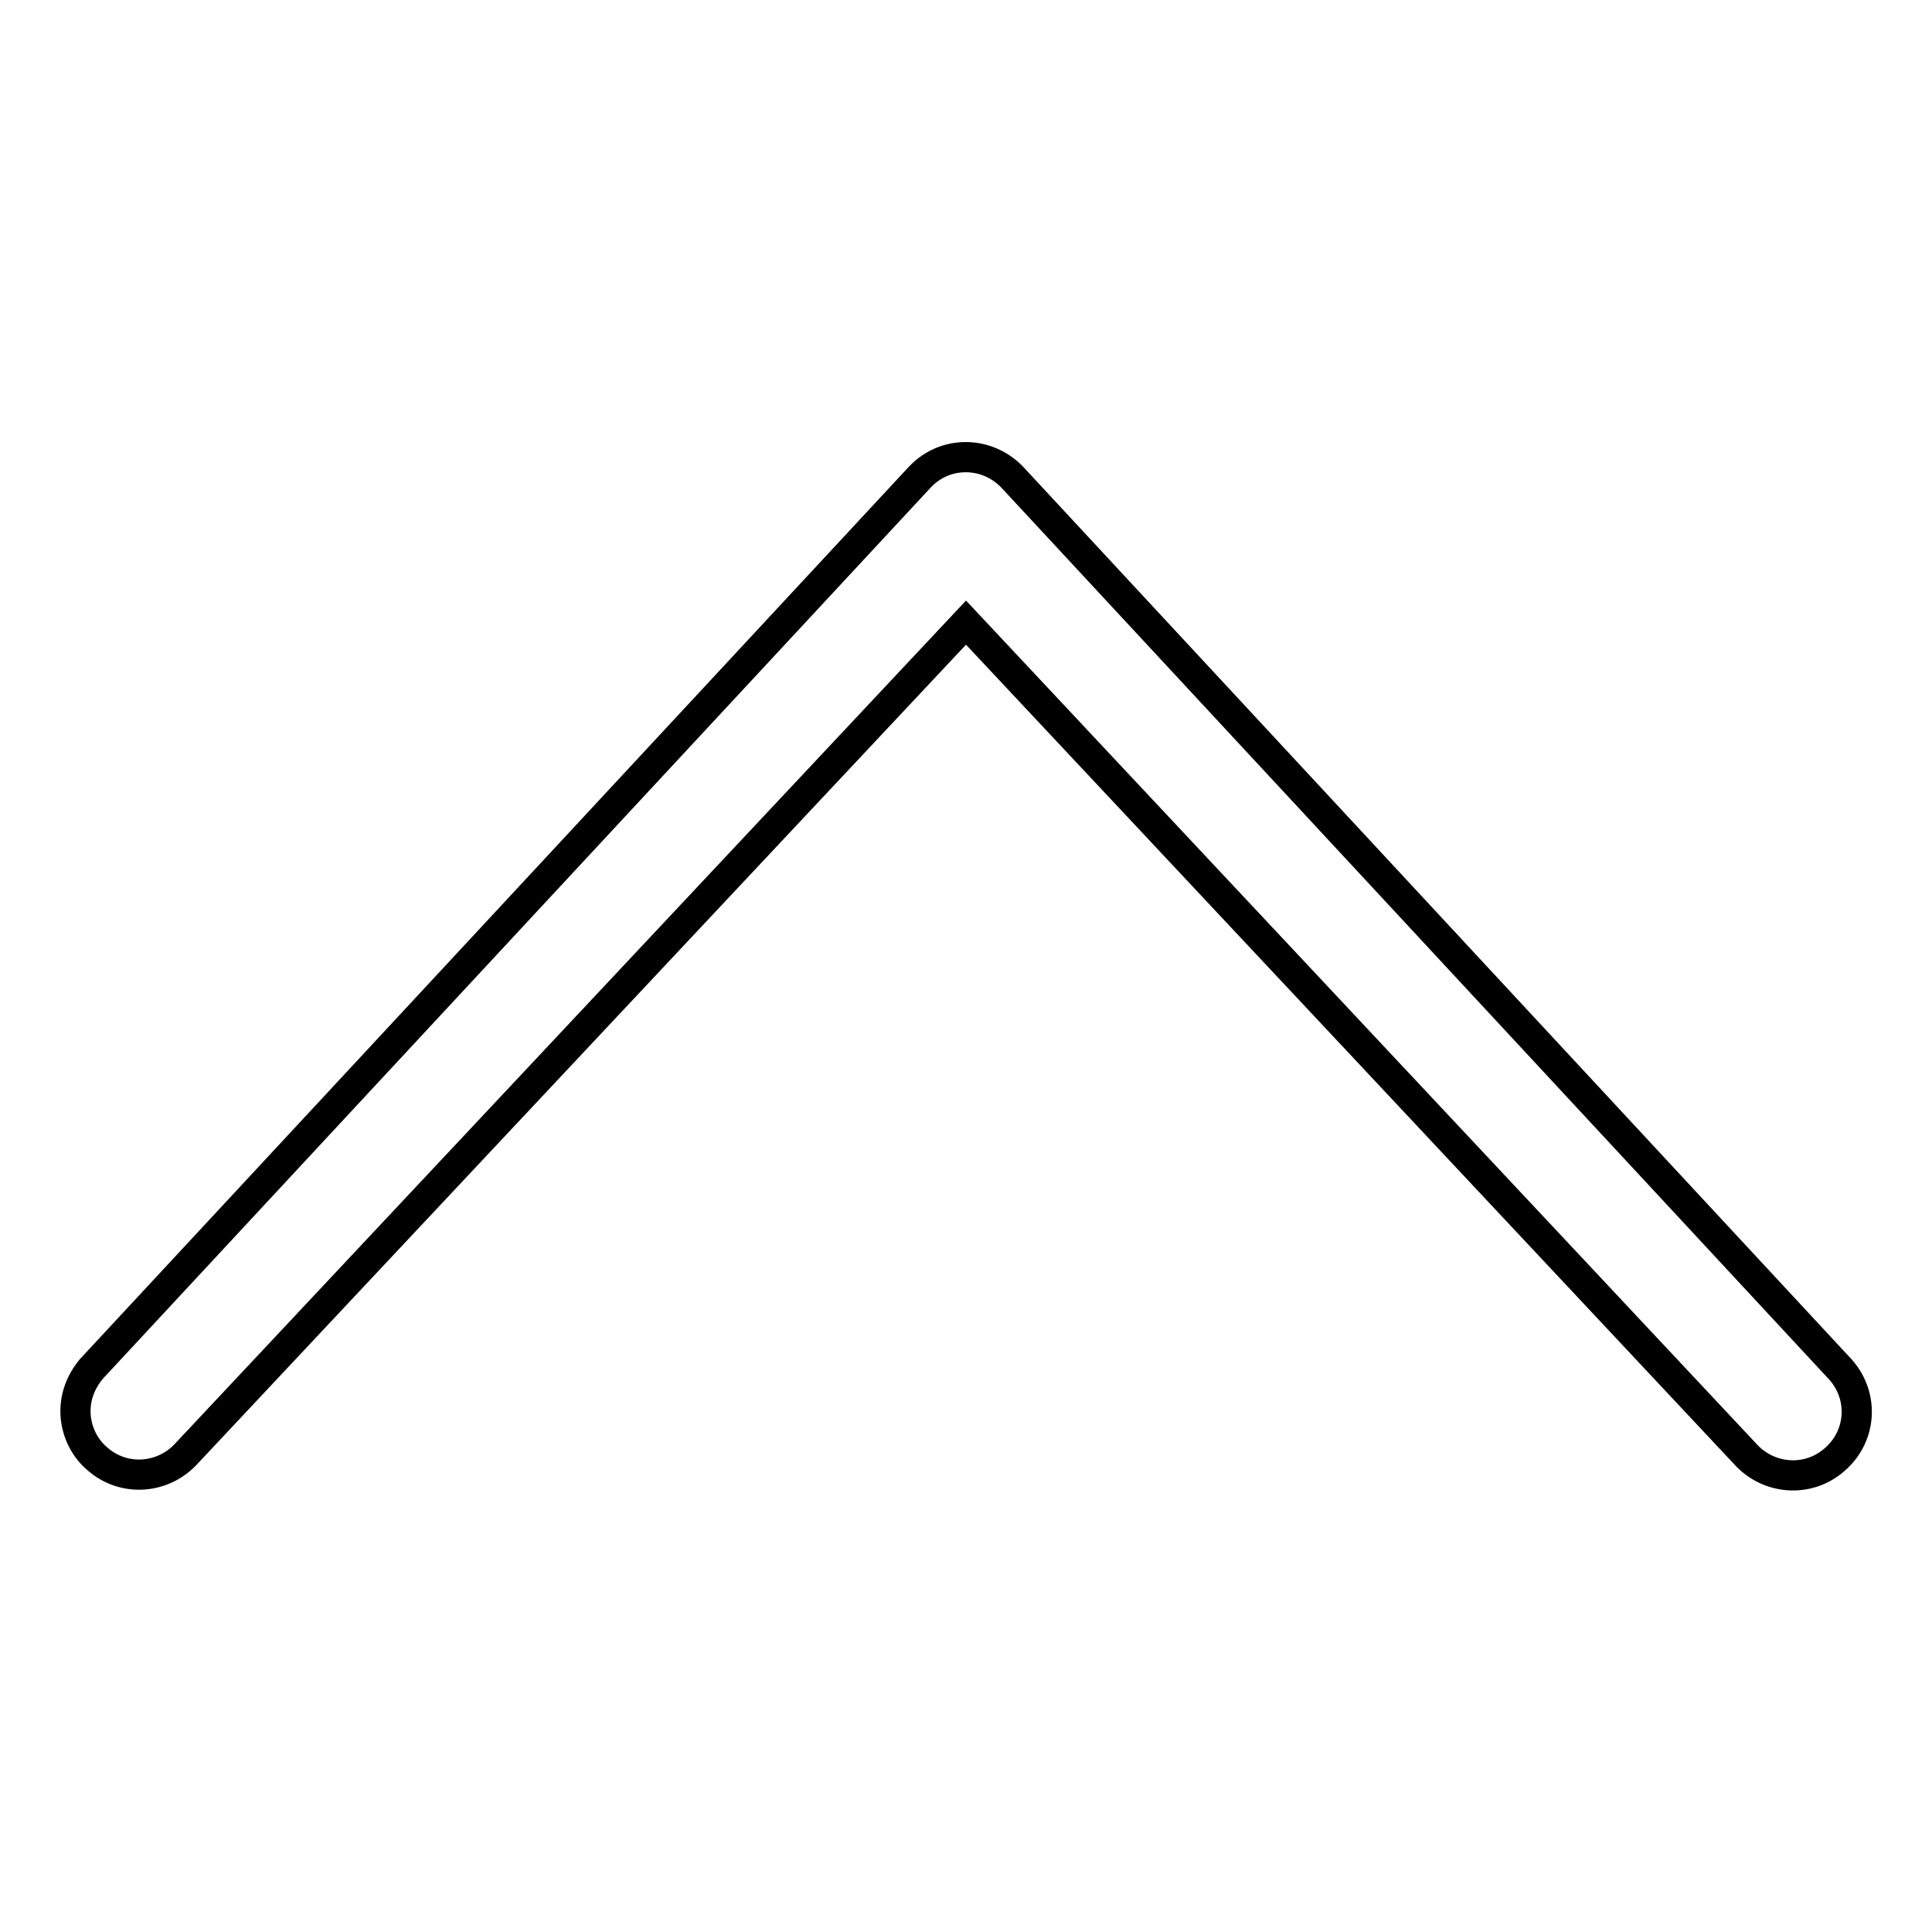
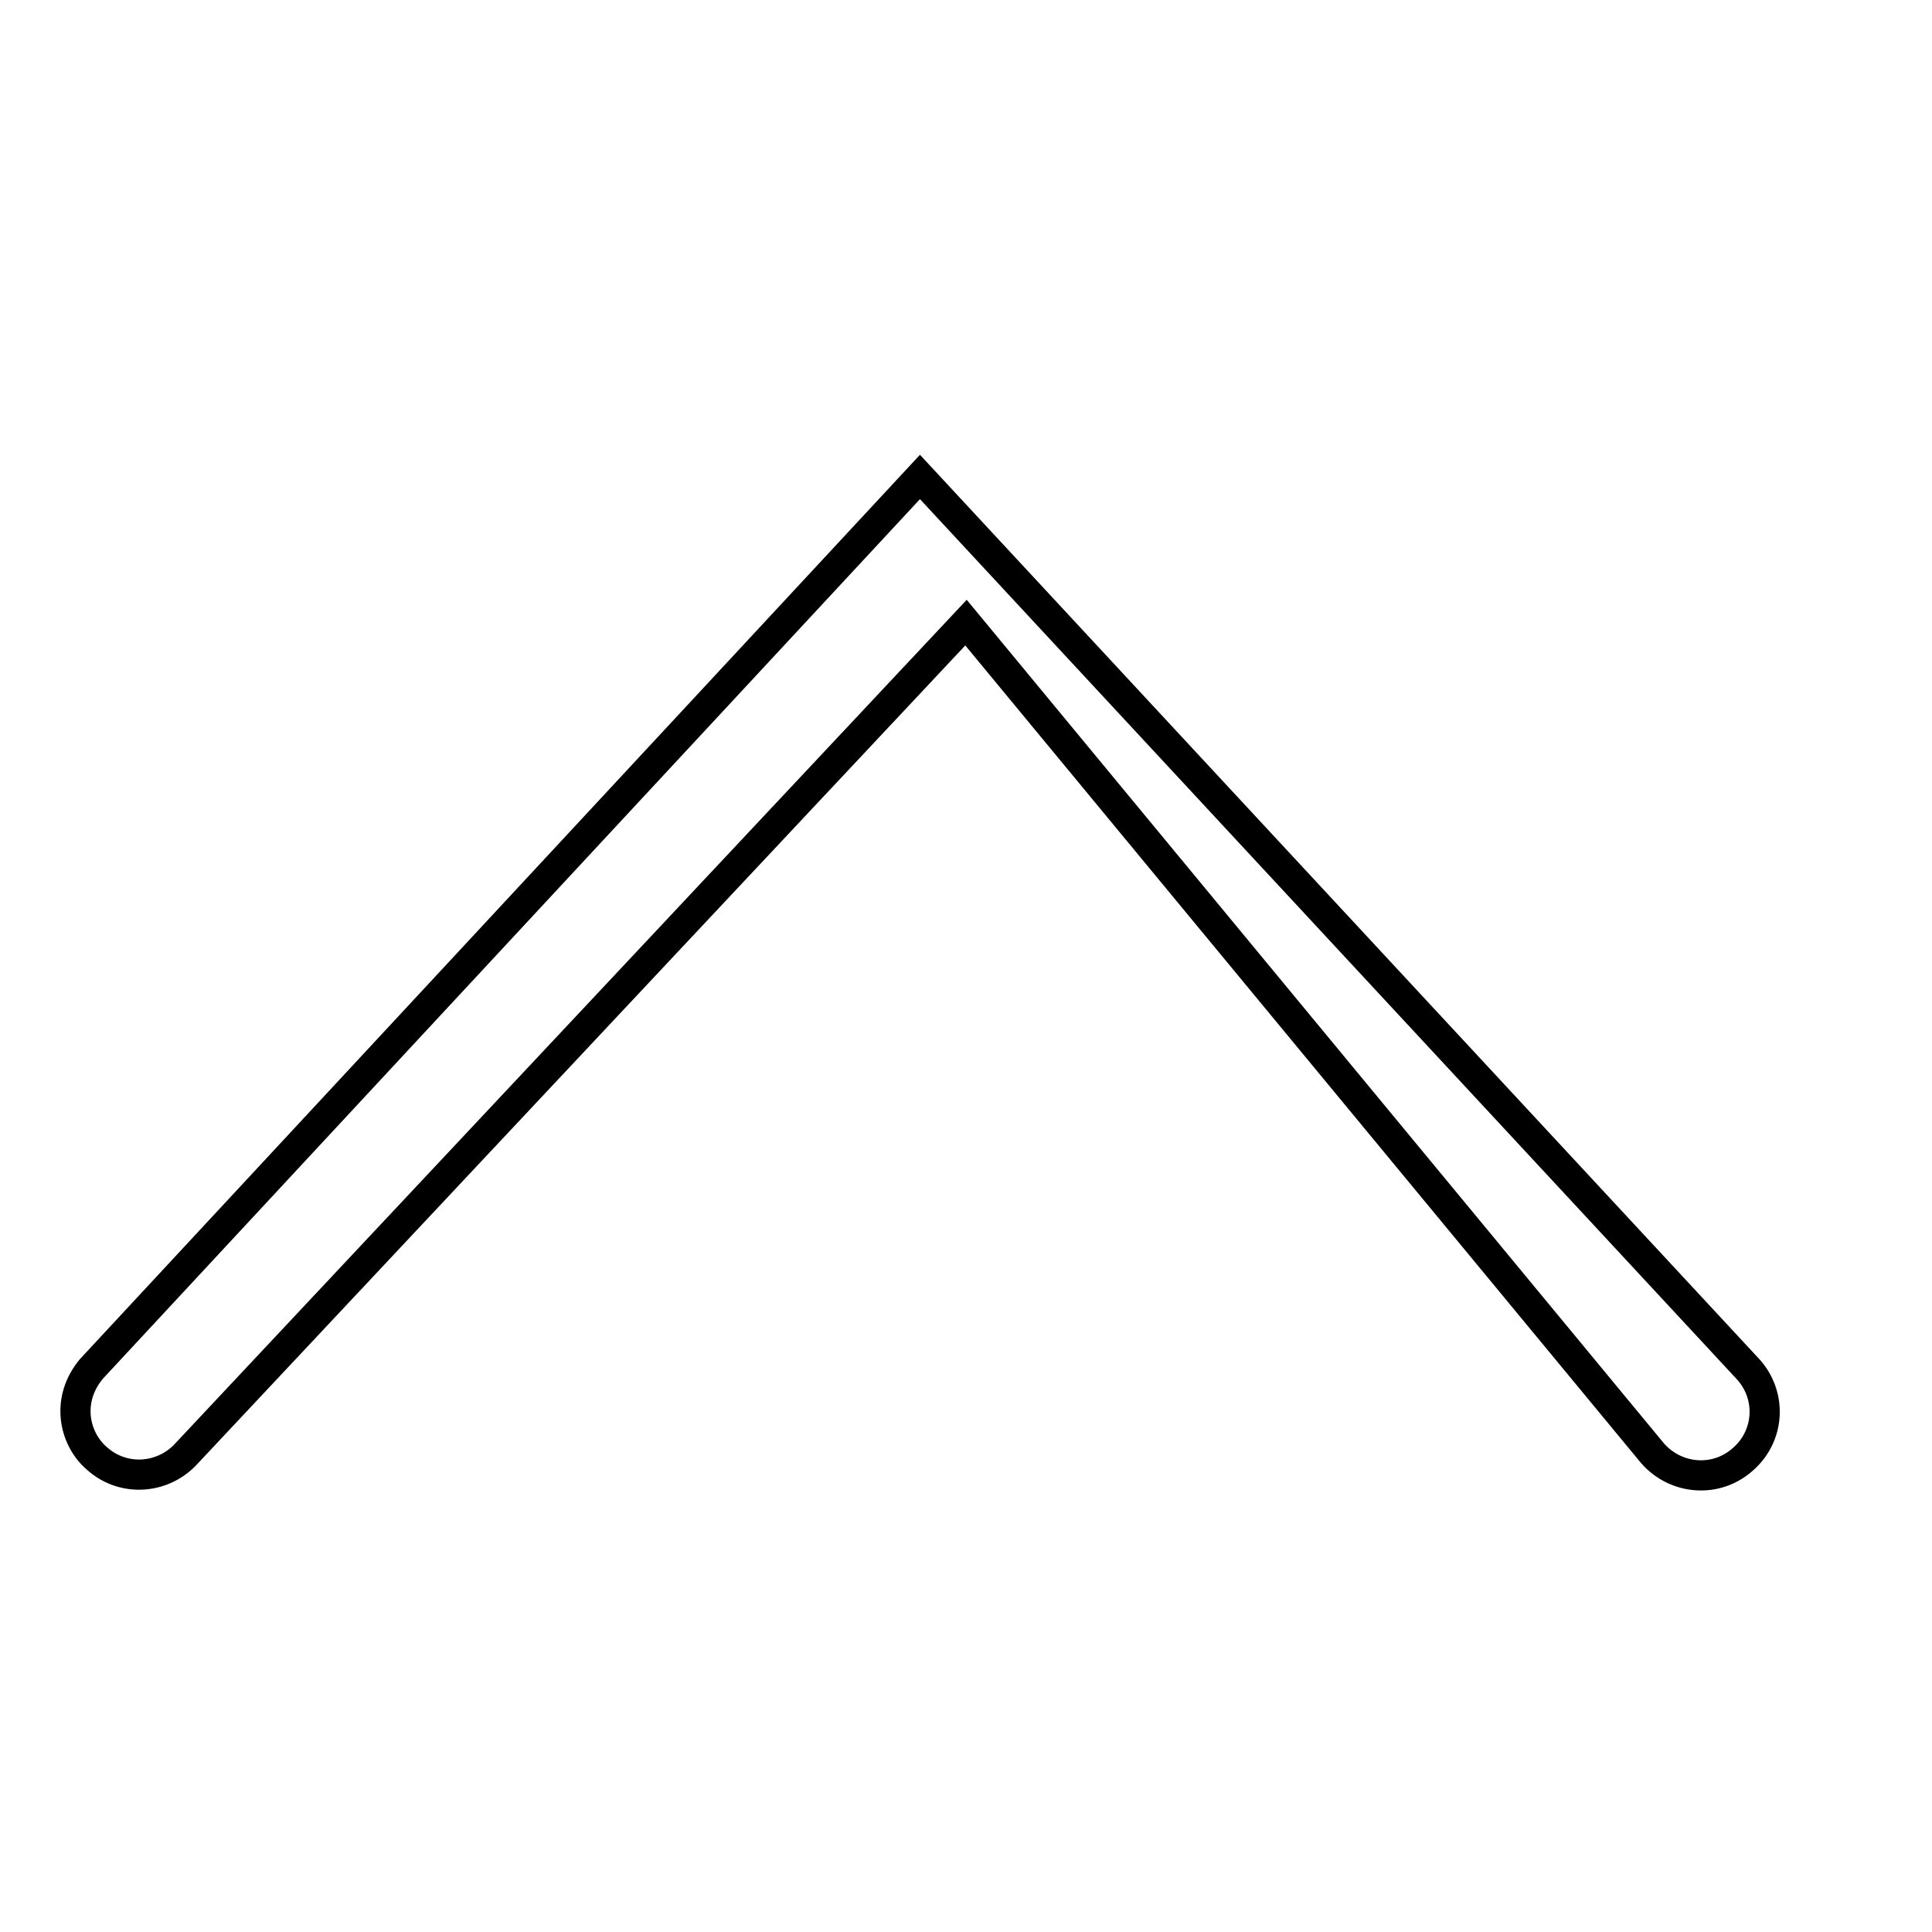
<svg xmlns="http://www.w3.org/2000/svg" version="1.1" x="0px" y="0px" viewBox="0 0 256 256" enable-background="new 0 0 256 256" xml:space="preserve">
  <g>
-     <path stroke-width="4" fill-opacity="0" stroke="#000000" d="M10,187c0-2,0.7-3.9,2.1-5.6L121.9,63.2c3.3-3.5,8.8-3.5,12.2,0l109.8,118.3c3.1,3.5,2.8,8.8-0.8,11.9 c-3.5,3.1-8.8,2.7-11.9-0.8L128,82.5L24.8,192.5c-3.1,3.5-8.4,3.9-11.9,0.8C11,191.7,10,189.3,10,187z" />
+     <path stroke-width="4" fill-opacity="0" stroke="#000000" d="M10,187c0-2,0.7-3.9,2.1-5.6L121.9,63.2l109.8,118.3c3.1,3.5,2.8,8.8-0.8,11.9 c-3.5,3.1-8.8,2.7-11.9-0.8L128,82.5L24.8,192.5c-3.1,3.5-8.4,3.9-11.9,0.8C11,191.7,10,189.3,10,187z" />
  </g>
</svg>